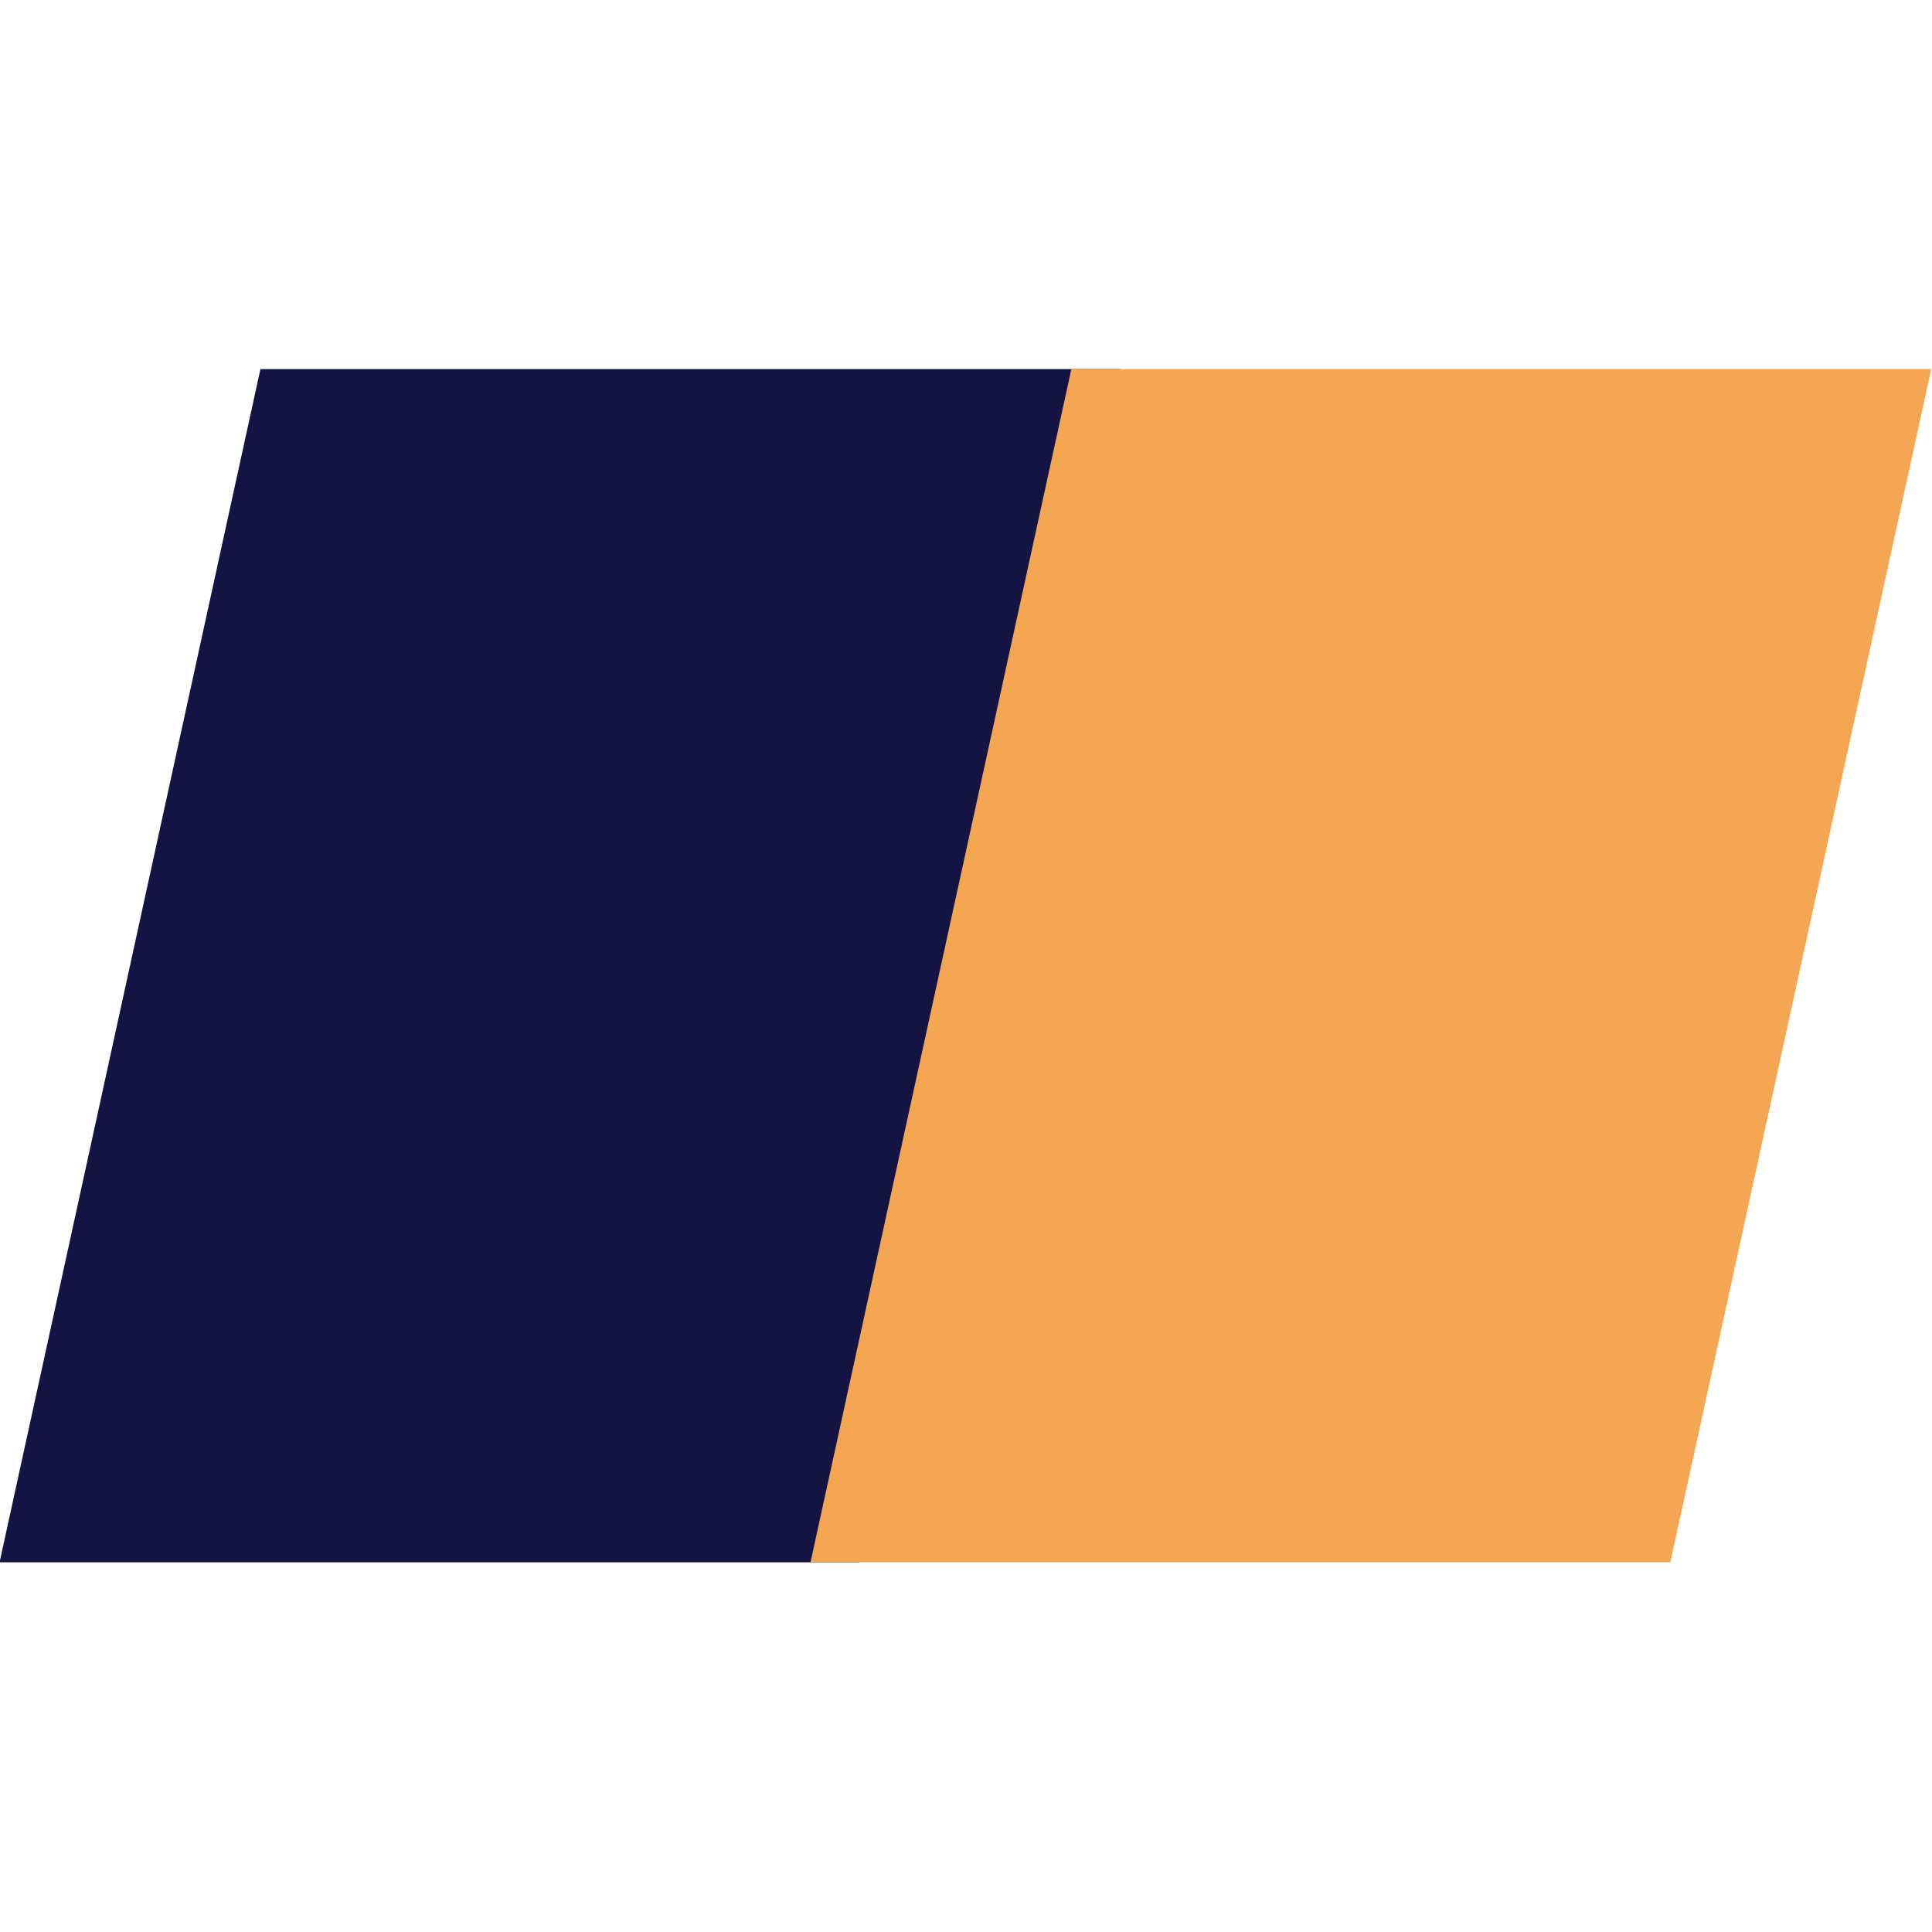
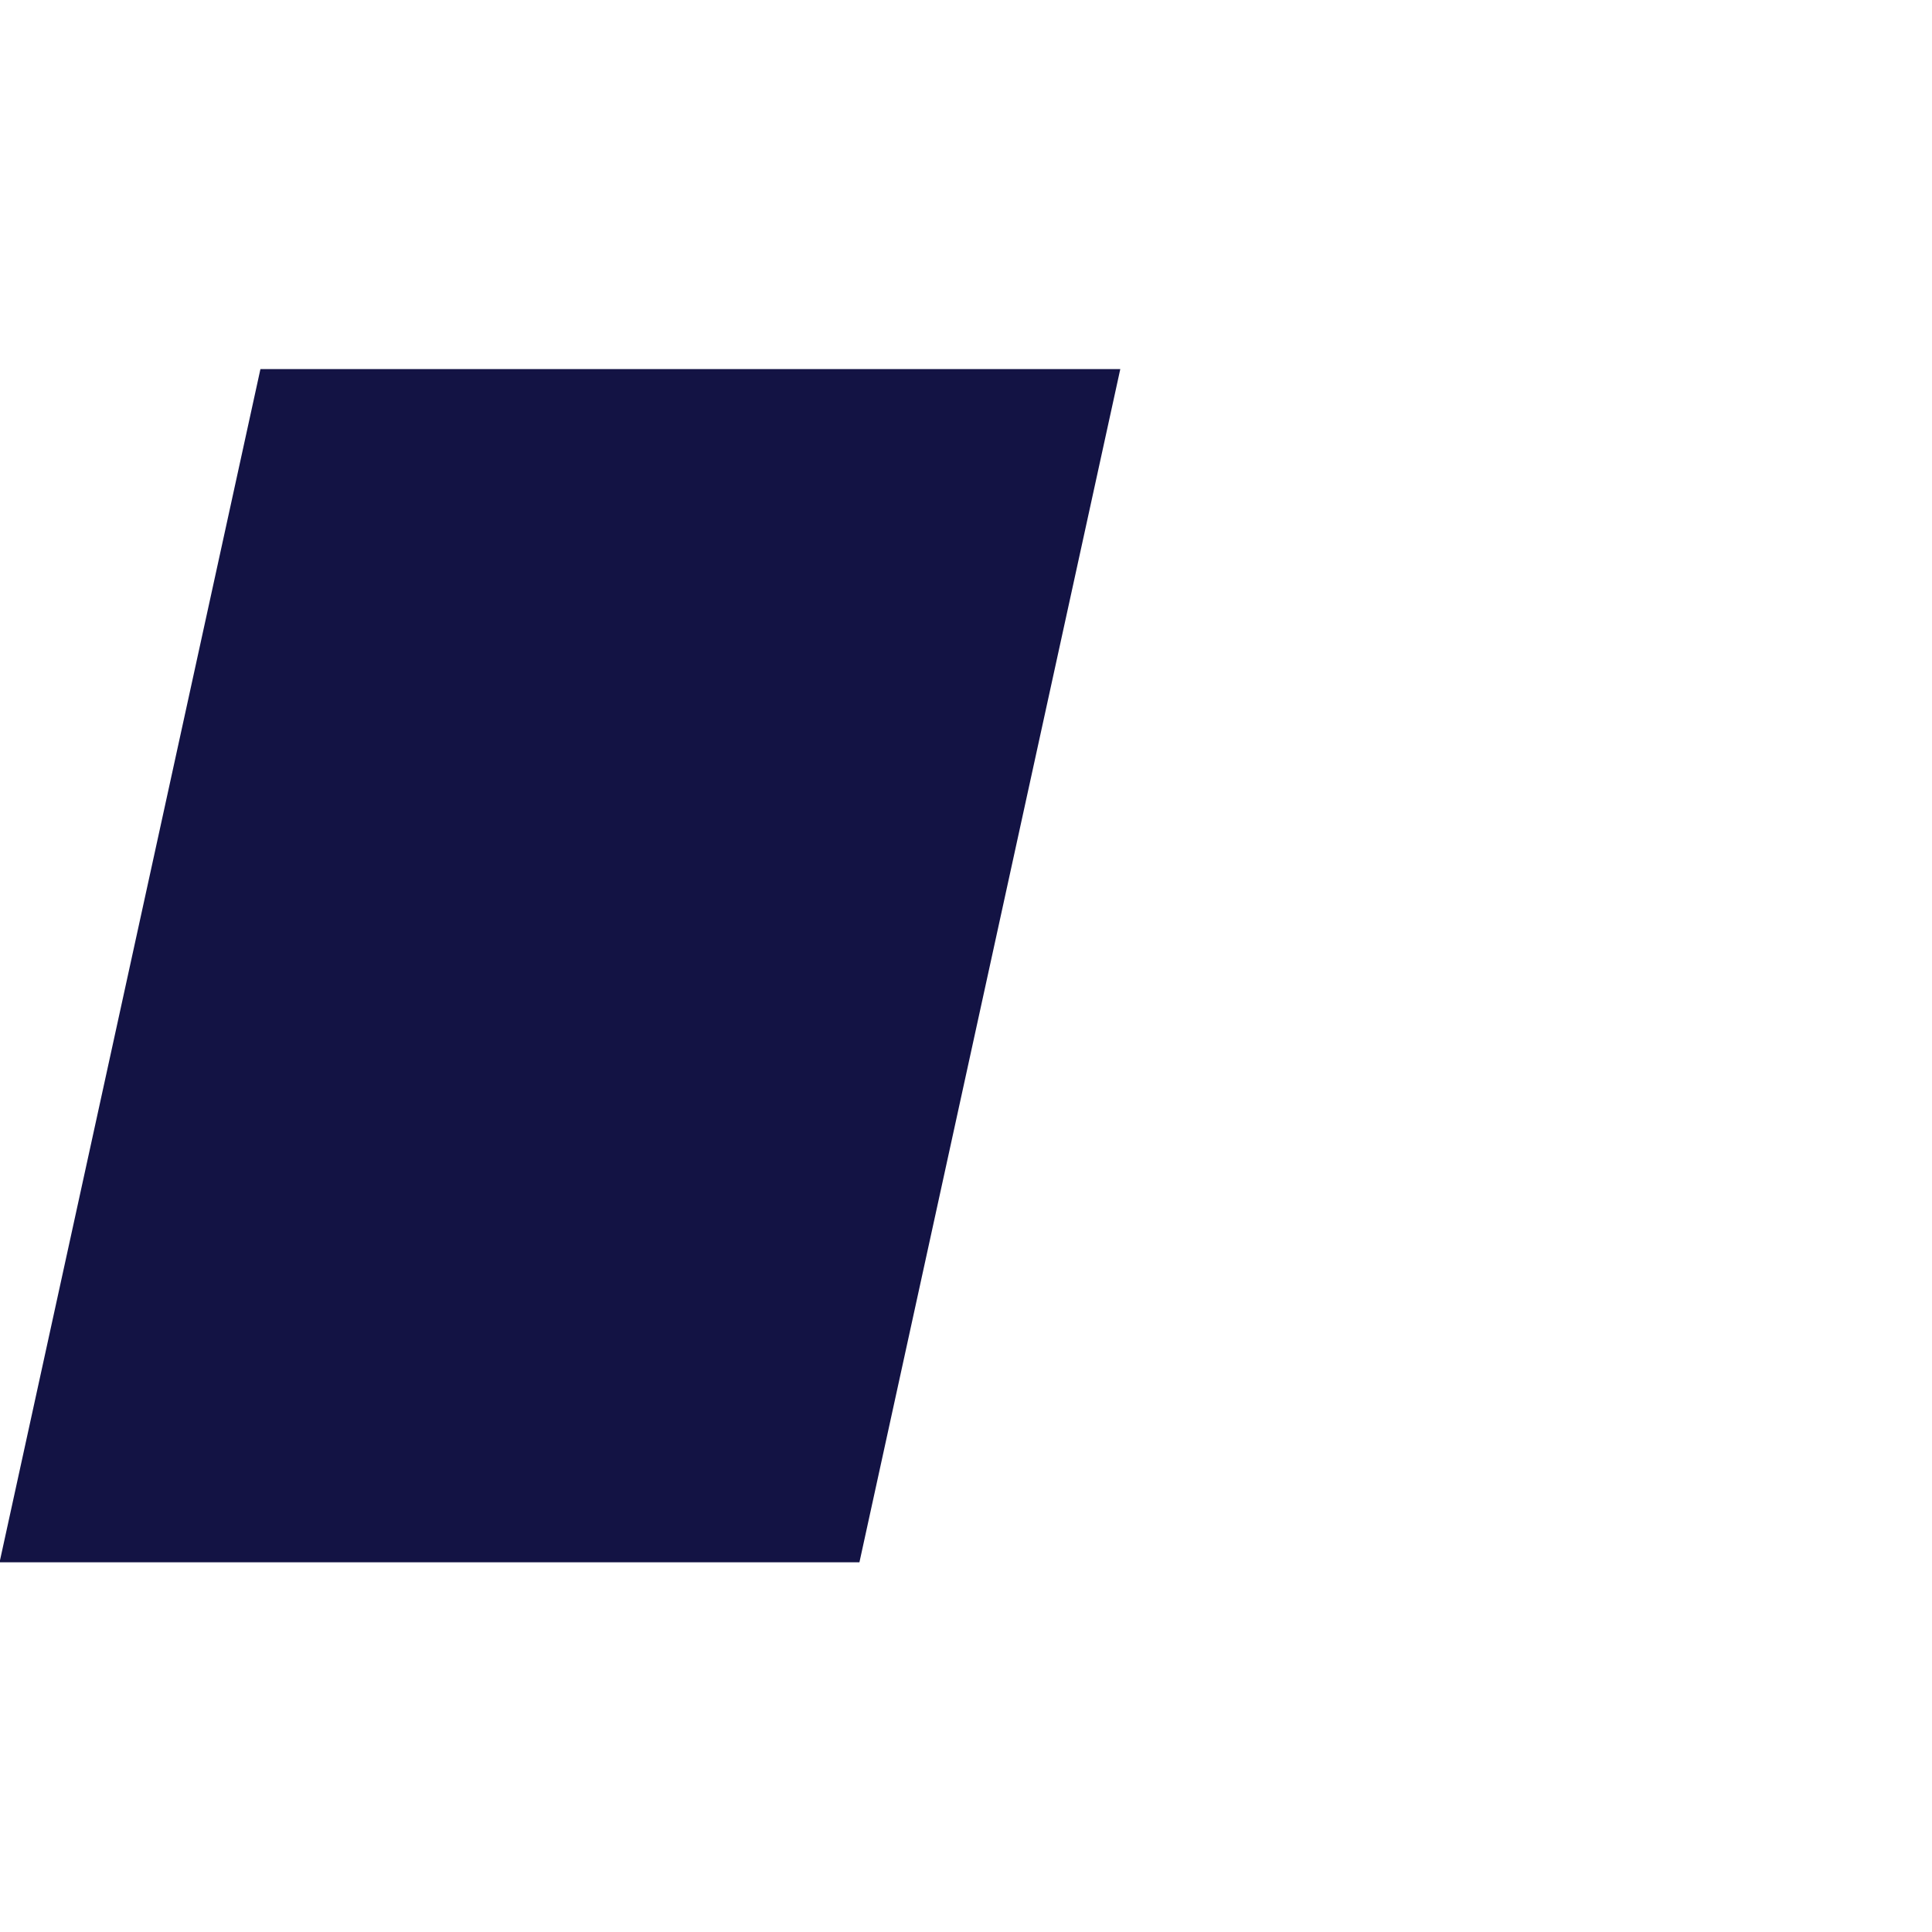
<svg xmlns="http://www.w3.org/2000/svg" xmlns:ns1="http://sodipodi.sourceforge.net/DTD/sodipodi-0.dtd" xmlns:ns2="http://www.inkscape.org/namespaces/inkscape" version="1.1" width="1000" height="1000">
  <style>
    #light-icon {
      display: inline;
    }
    #dark-icon {
      display: none;
    }

    @media (prefers-color-scheme: dark) {
      #light-icon {
        display: none;
      }
      #dark-icon {
        display: inline;
      }
    }
  </style>
  <g id="light-icon">
    <svg version="1.1" width="1000" height="1000">
      <g>
        <g transform="matrix(3.846,0,0,3.846,0,0)">
          <svg version="1.1" width="259.993" height="259.993">
            <svg width="259.993" height="259.993" version="1.1" viewBox="0 0 68.792 68.79" id="svg8" ns1:docname="favicon.svg" ns2:version="1.4 (e7c3feb100, 2024-10-09)">
              <defs id="defs8" />
              <ns1:namedview id="namedview8" pagecolor="#ffffff" bordercolor="#000000" borderopacity="0.25" ns2:showpageshadow="2" ns2:pageopacity="0.0" ns2:pagecheckerboard="0" ns2:deskcolor="#d1d1d1" ns2:zoom="0.48783568" ns2:cx="94.294045" ns2:cy="604.71181" ns2:window-width="1920" ns2:window-height="1131" ns2:window-x="0" ns2:window-y="0" ns2:window-maximized="1" ns2:current-layer="g7" />
              <g transform="translate(41.514,-51.211)" id="g8">
-                 <rect x="-41.514" y="51.211" width="68.792" height="68.792" rx="0" ry="0" fill="none" stroke-linejoin="round" stroke-width="6.844" id="rect1" />
                <g transform="matrix(3.898,0,0,3.898,-364.58,-148.1)" id="g7">
                  <path d="m 85.259,54.503 h 7.855 l -2.383,10.9 h -7.855 z" fill="#ffffff" stroke-linecap="round" stroke-linejoin="round" stroke-width="0.141" style="font-variation-settings:'wght' 500;fill:#131344;fill-opacity:1" id="path1" />
-                   <path d="m 92.667,54.503 h 7.855 l -2.383,10.9 h -7.855 z" fill="#f4a653" stroke-linecap="round" stroke-linejoin="round" stroke-width="0.141" style="font-variation-settings:'wght' 500" id="path2" />
                </g>
              </g>
            </svg>
          </svg>
        </g>
      </g>
    </svg>
  </g>
  <g id="dark-icon">
    <svg version="1.1" width="1000" height="1000">
      <g>
        <g transform="matrix(3.846,0,0,3.846,0,0)">
          <svg version="1.1" width="259.993" height="259.993">
            <svg width="259.993" height="259.993" version="1.1" viewBox="0 0 68.792 68.79" id="svg8" ns1:docname="favicon_dark.svg" ns2:version="1.4 (e7c3feb100, 2024-10-09)">
              <defs id="defs8" />
              <ns1:namedview id="namedview8" pagecolor="#ffffff" bordercolor="#000000" borderopacity="0.25" ns2:showpageshadow="2" ns2:pageopacity="0.0" ns2:pagecheckerboard="0" ns2:deskcolor="#d1d1d1" ns2:zoom="0.48783568" ns2:cx="94.294045" ns2:cy="604.71181" ns2:window-width="1920" ns2:window-height="1131" ns2:window-x="0" ns2:window-y="0" ns2:window-maximized="1" ns2:current-layer="g7" />
              <g transform="translate(41.514,-51.211)" id="g8">
                <rect x="-41.514" y="51.211" width="68.792" height="68.792" rx="0" ry="0" fill="none" stroke-linejoin="round" stroke-width="6.844" id="rect1" />
                <g transform="matrix(3.898,0,0,3.898,-364.58,-148.1)" id="g7">
-                   <path d="m 85.259,54.503 h 7.855 l -2.383,10.9 h -7.855 z" fill="#ffffff" stroke-linecap="round" stroke-linejoin="round" stroke-width="0.141" style="font-variation-settings:'wght' 500;fill:#ffffff;fill-opacity:1" id="path1" />
-                   <path d="m 92.667,54.503 h 7.855 l -2.383,10.9 h -7.855 z" fill="#f4a653" stroke-linecap="round" stroke-linejoin="round" stroke-width="0.141" style="font-variation-settings:'wght' 500" id="path2" />
-                 </g>
+                   </g>
              </g>
            </svg>
          </svg>
        </g>
      </g>
    </svg>
  </g>
</svg>